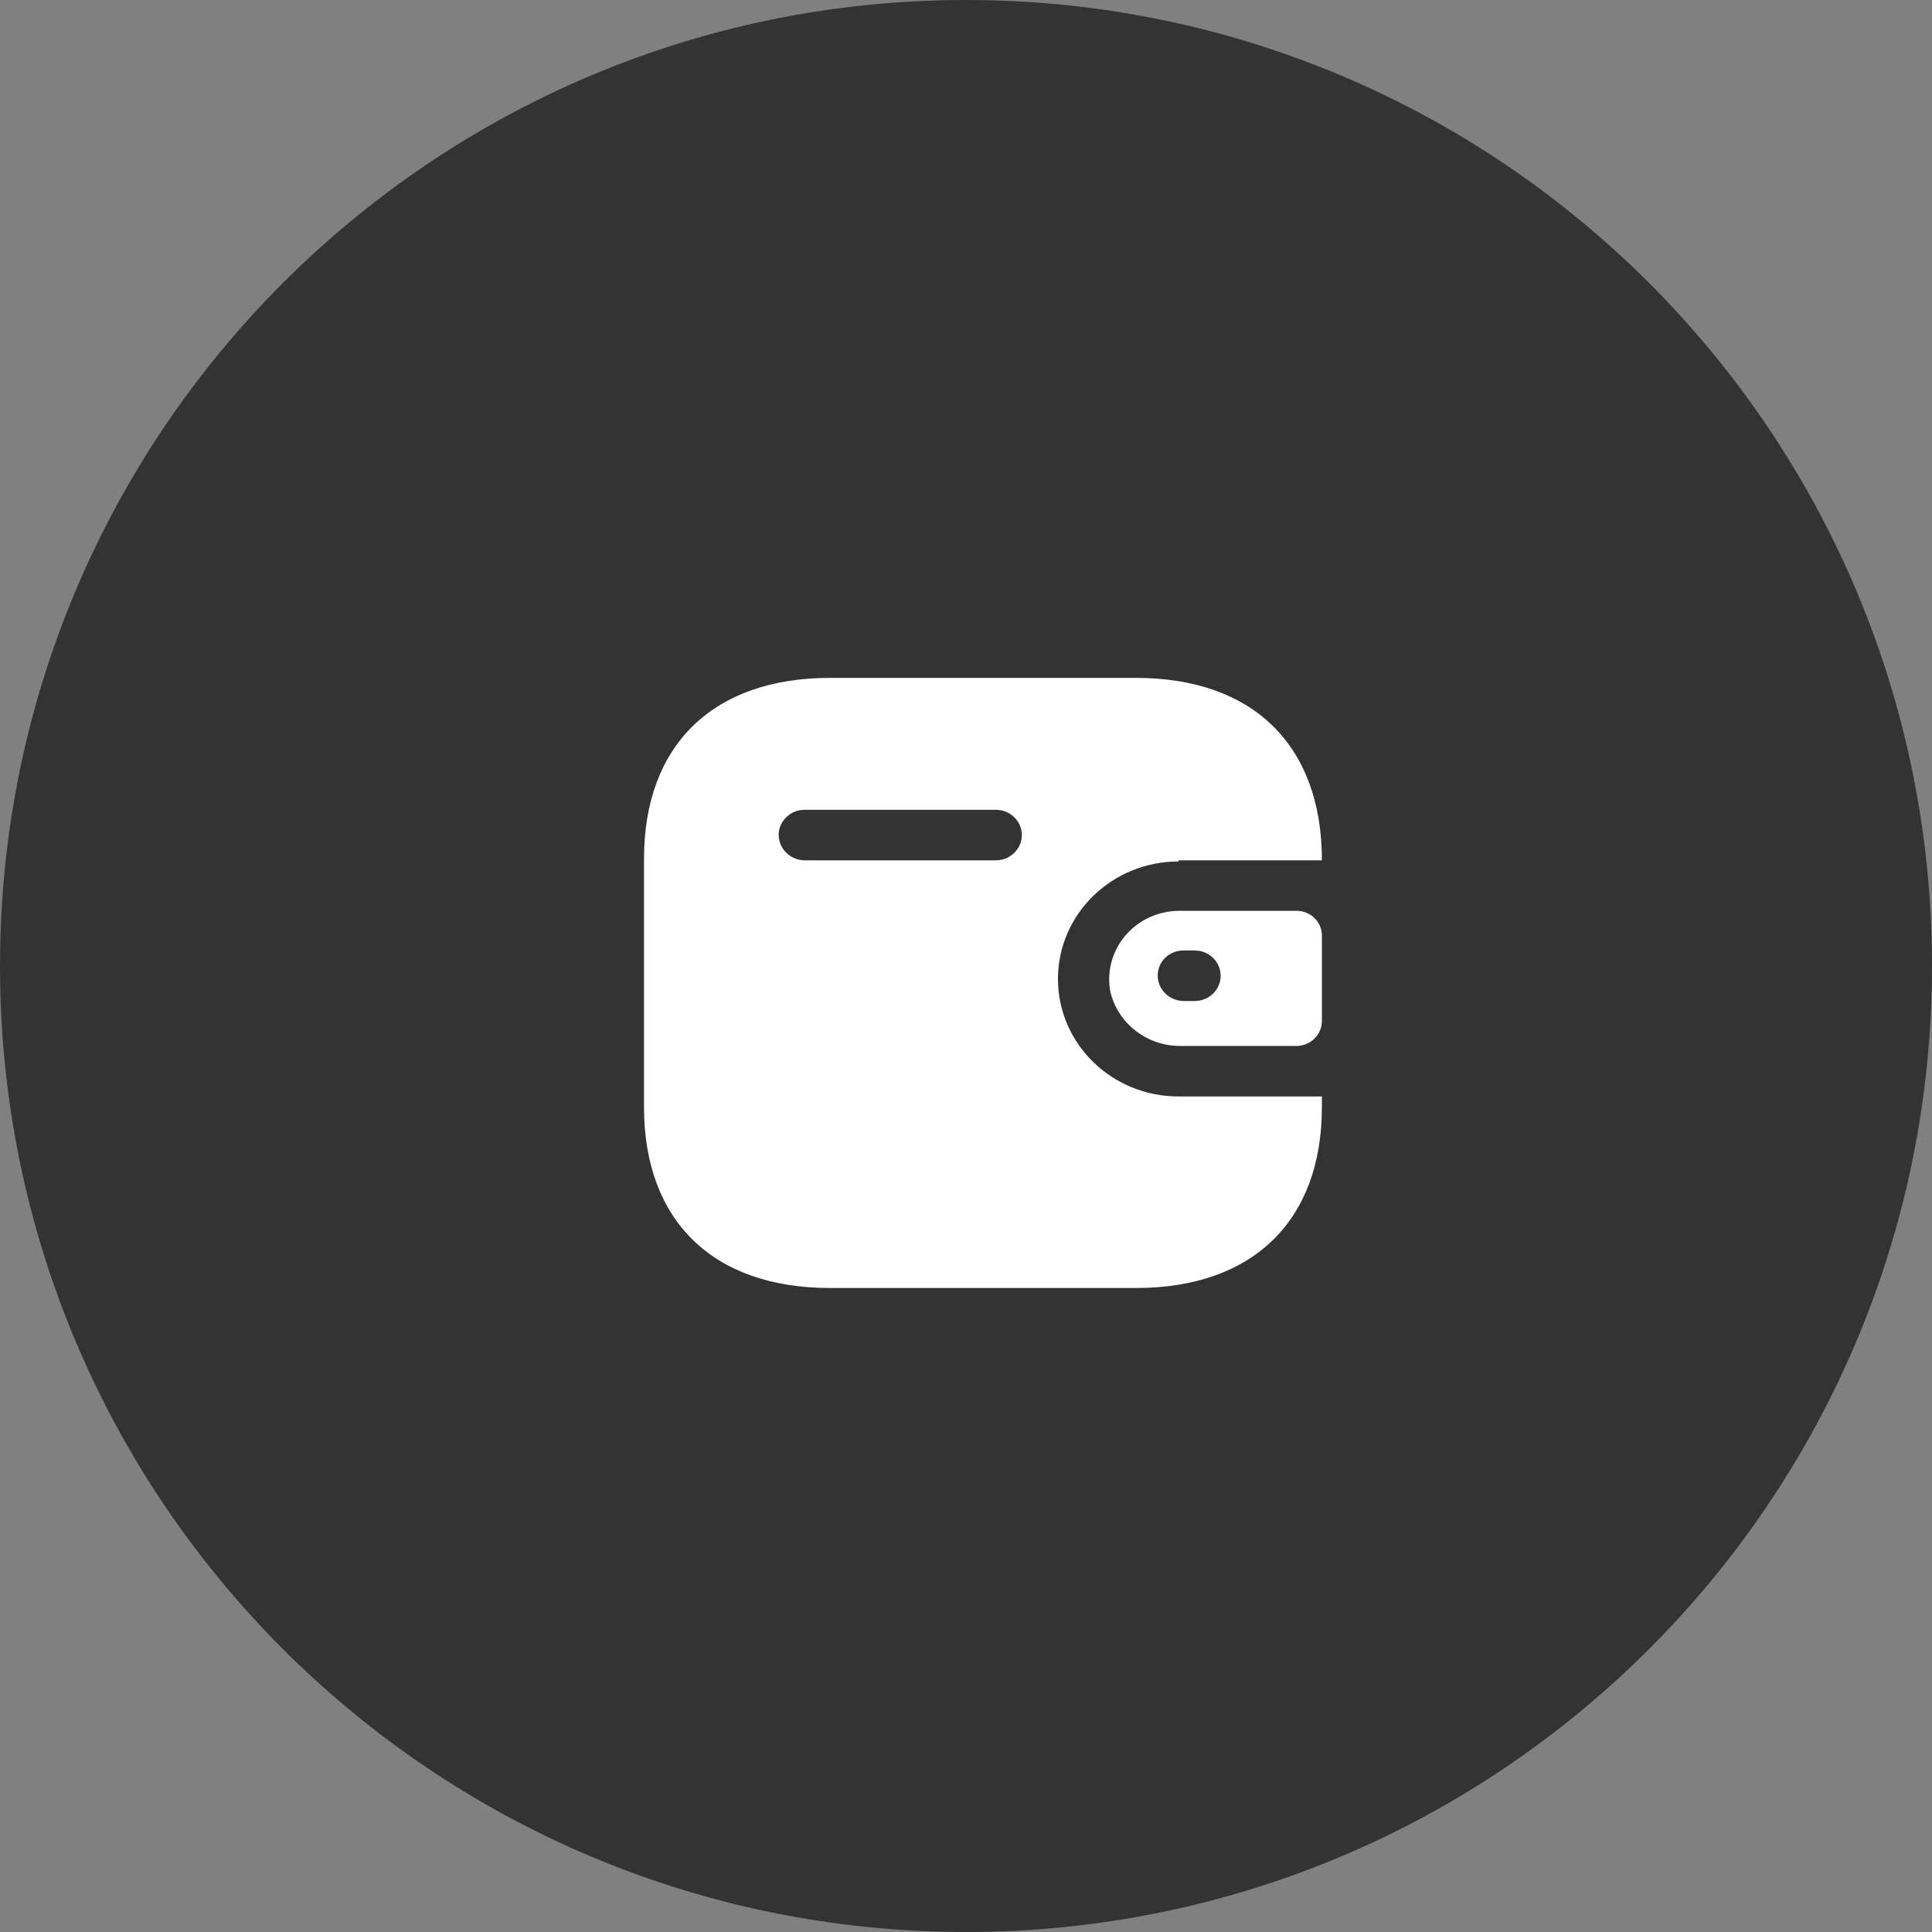
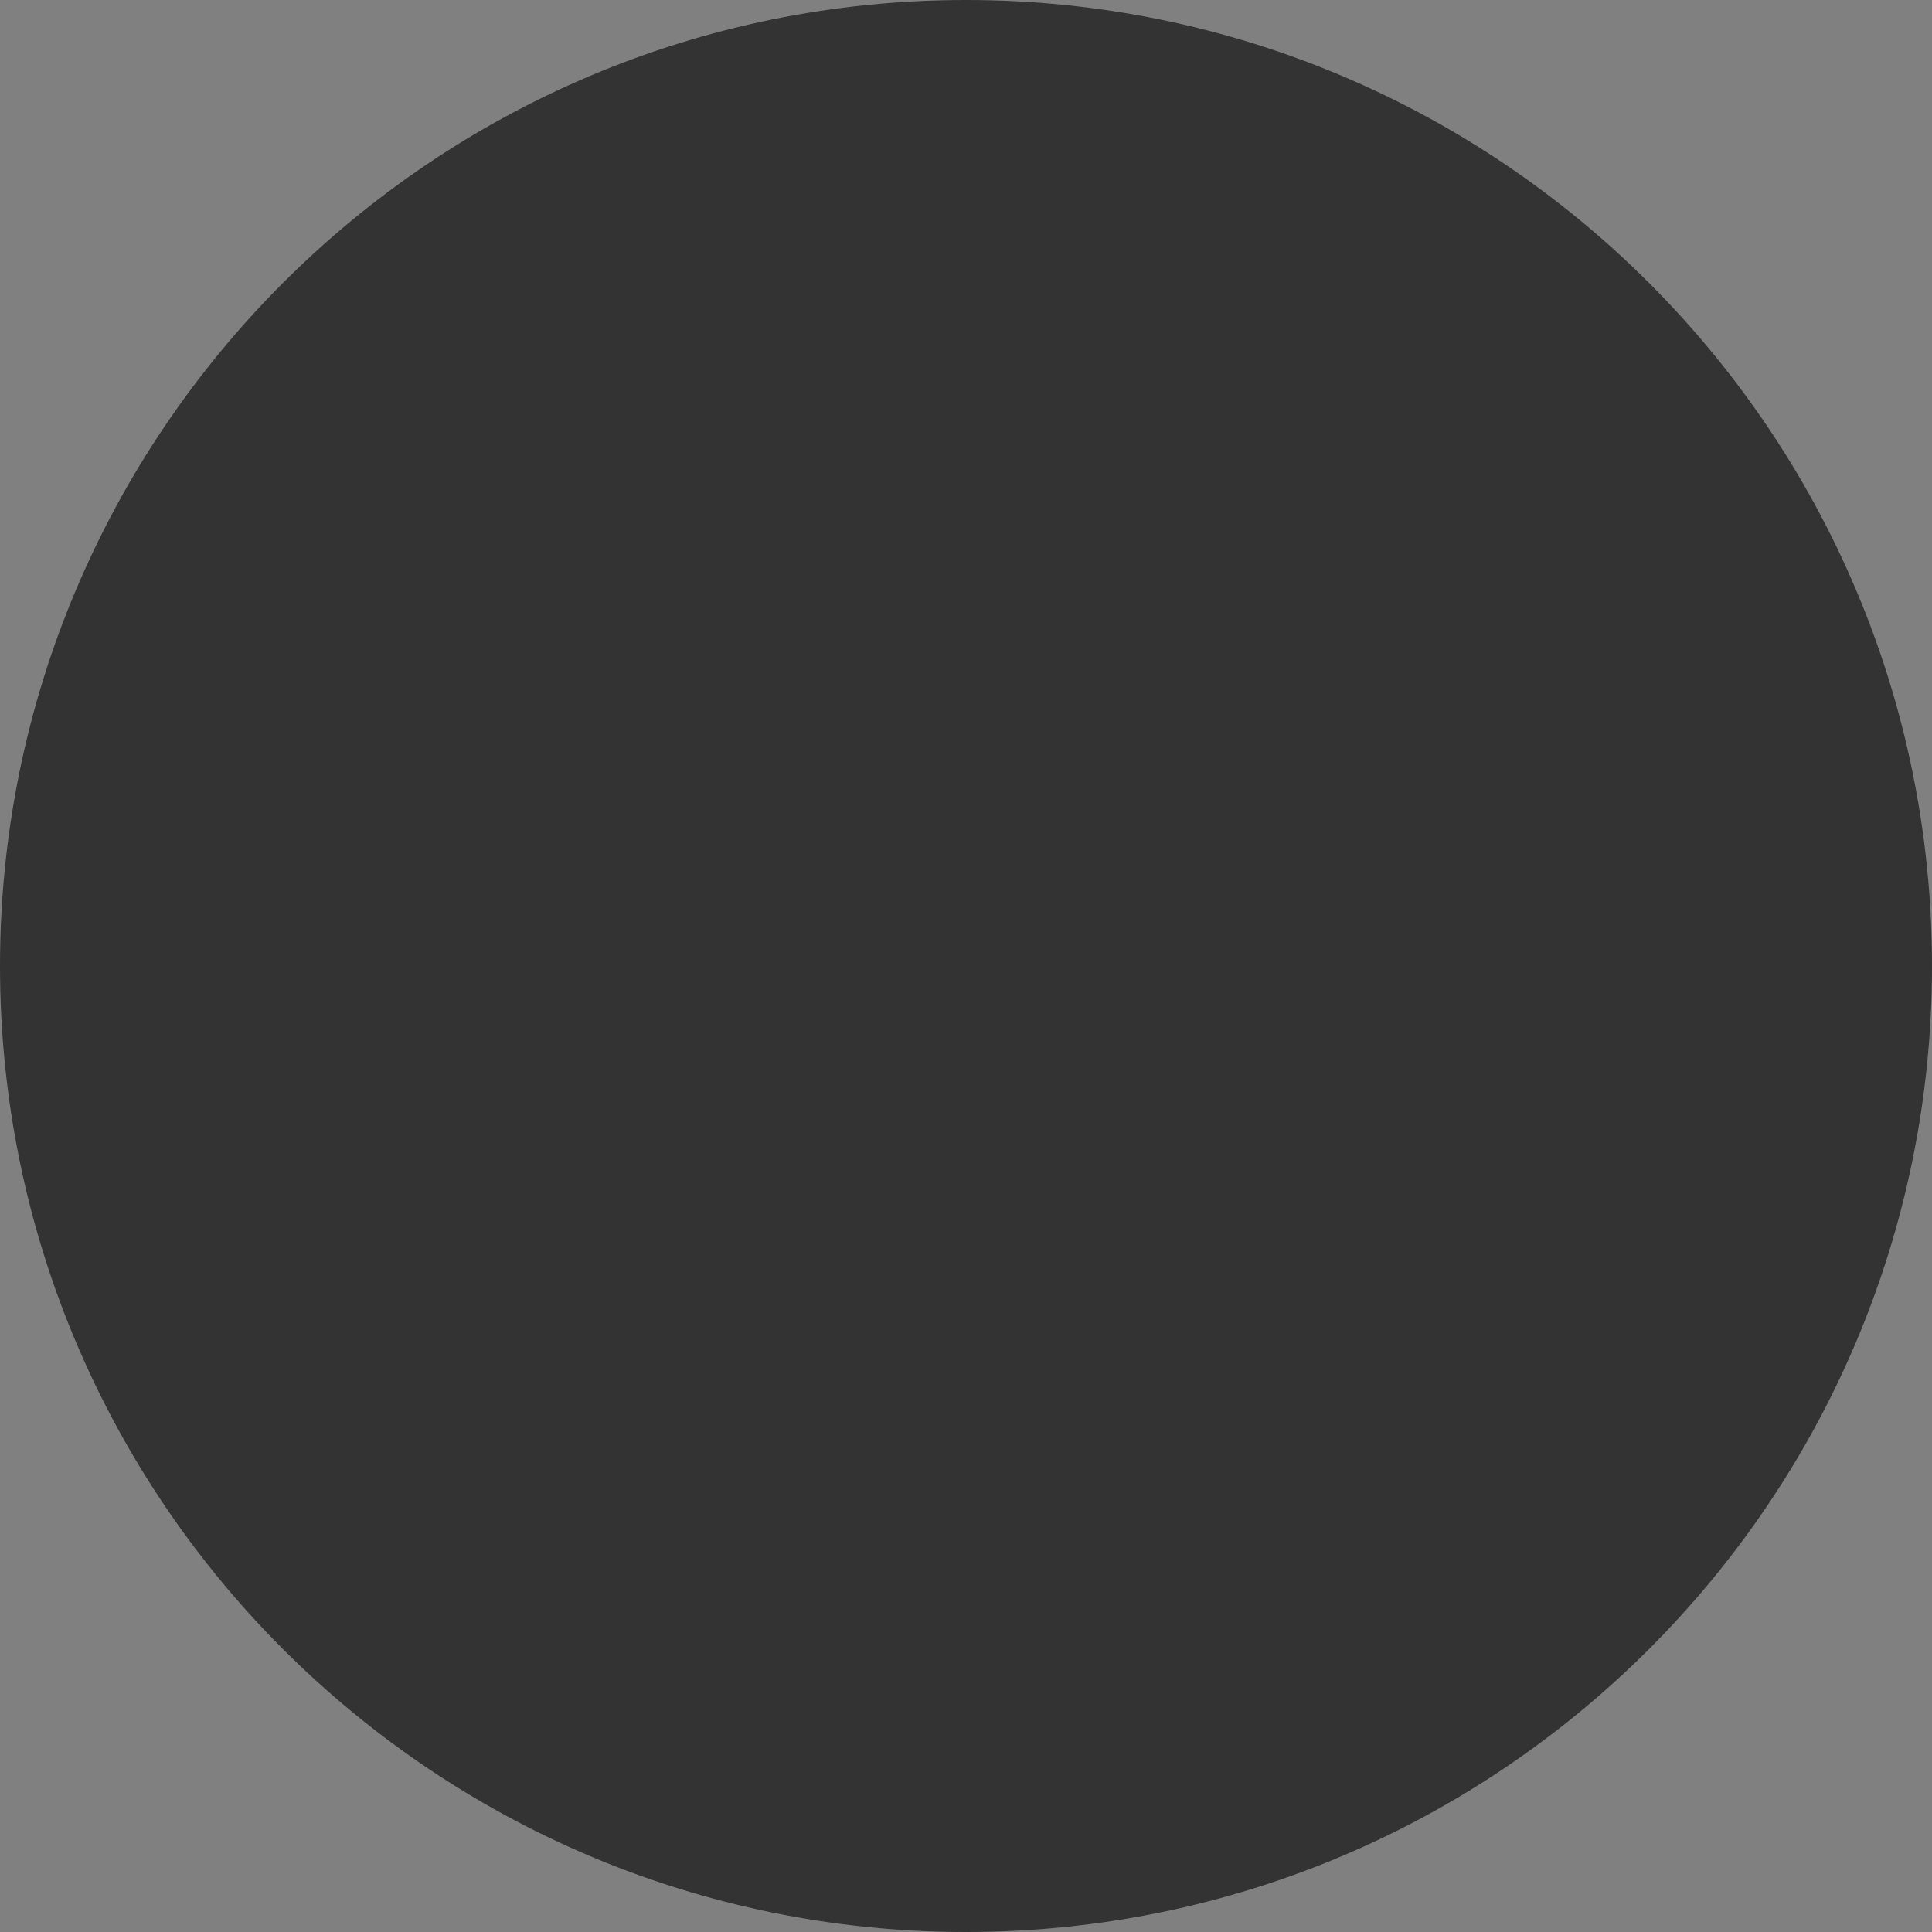
<svg xmlns="http://www.w3.org/2000/svg" width="57" height="57" viewBox="0 0 57 57" fill="none">
  <rect x="0" y="0" width="57" height="57" fill="#808080" stroke="none" />
  <g clip-path="url(#clip0_133_81)">
    <path d="M28.5 57C44.24 57 57 44.24 57 28.5C57 12.76 44.24 0 28.5 0C12.76 0 0 12.76 0 28.5C0 44.24 12.76 57 28.5 57Z" fill="#333333" />
-     <path fill-rule="evenodd" clip-rule="evenodd" d="M34.769 25.382H39C39 21.985 36.964 20 33.516 20H24.484C21.036 20 19 21.985 19 25.338V32.661C19 36.015 21.036 38 24.484 38H33.516C36.964 38 39 36.015 39 32.661V32.349H34.769C32.805 32.349 31.213 30.797 31.213 28.883C31.213 26.968 32.805 25.416 34.769 25.416V25.382ZM34.769 26.872H38.253C38.666 26.872 39 27.198 39 27.6V30.131C38.995 30.531 38.664 30.854 38.253 30.859H34.849C33.855 30.872 32.986 30.208 32.76 29.264C32.647 28.678 32.806 28.074 33.193 27.612C33.581 27.151 34.157 26.88 34.769 26.872ZM34.92 29.533H35.249C35.671 29.533 36.013 29.199 36.013 28.788C36.013 28.376 35.671 28.042 35.249 28.042H34.92C34.718 28.04 34.524 28.117 34.38 28.255C34.236 28.393 34.156 28.582 34.156 28.779C34.156 29.192 34.496 29.528 34.92 29.533ZM23.738 25.382H29.382C29.804 25.382 30.147 25.048 30.147 24.637C30.147 24.225 29.804 23.891 29.382 23.891H23.738C23.319 23.891 22.978 24.22 22.973 24.628C22.973 25.041 23.314 25.377 23.738 25.382Z" fill="white" />
  </g>
  <defs>
    <clipPath id="clip0_133_81">
      <rect width="57" height="57" fill="white" />
    </clipPath>
  </defs>
</svg>